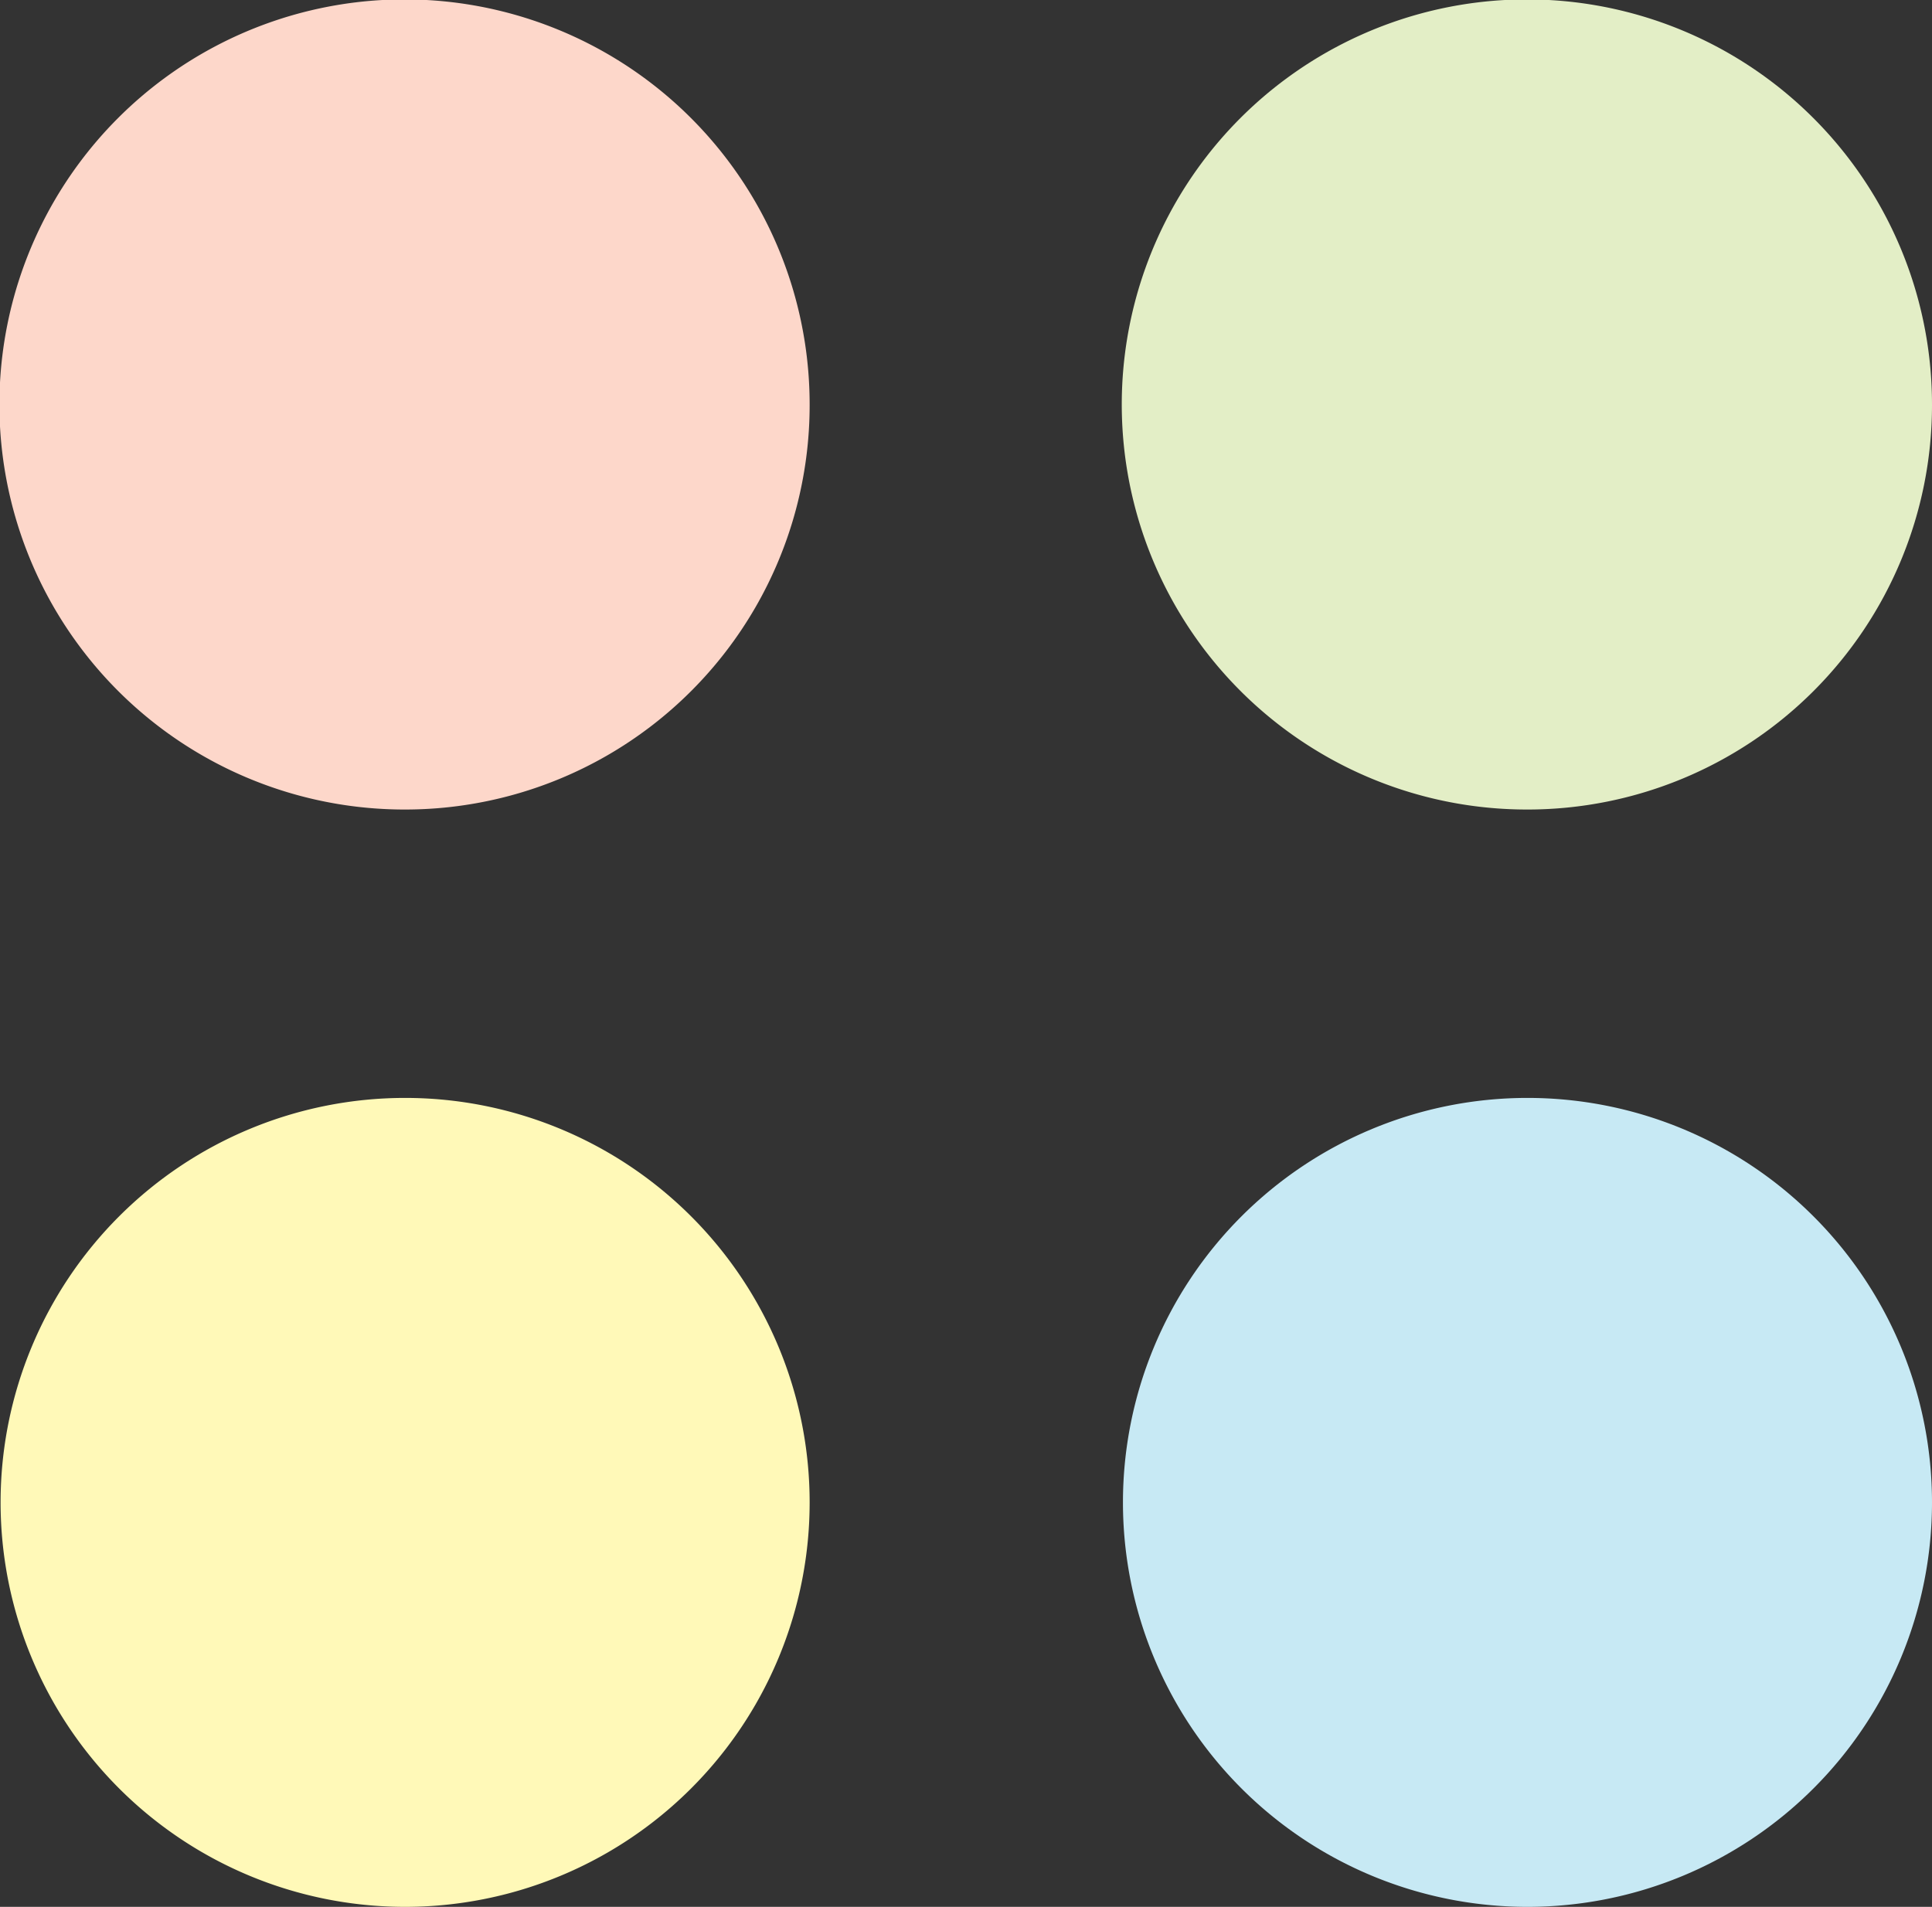
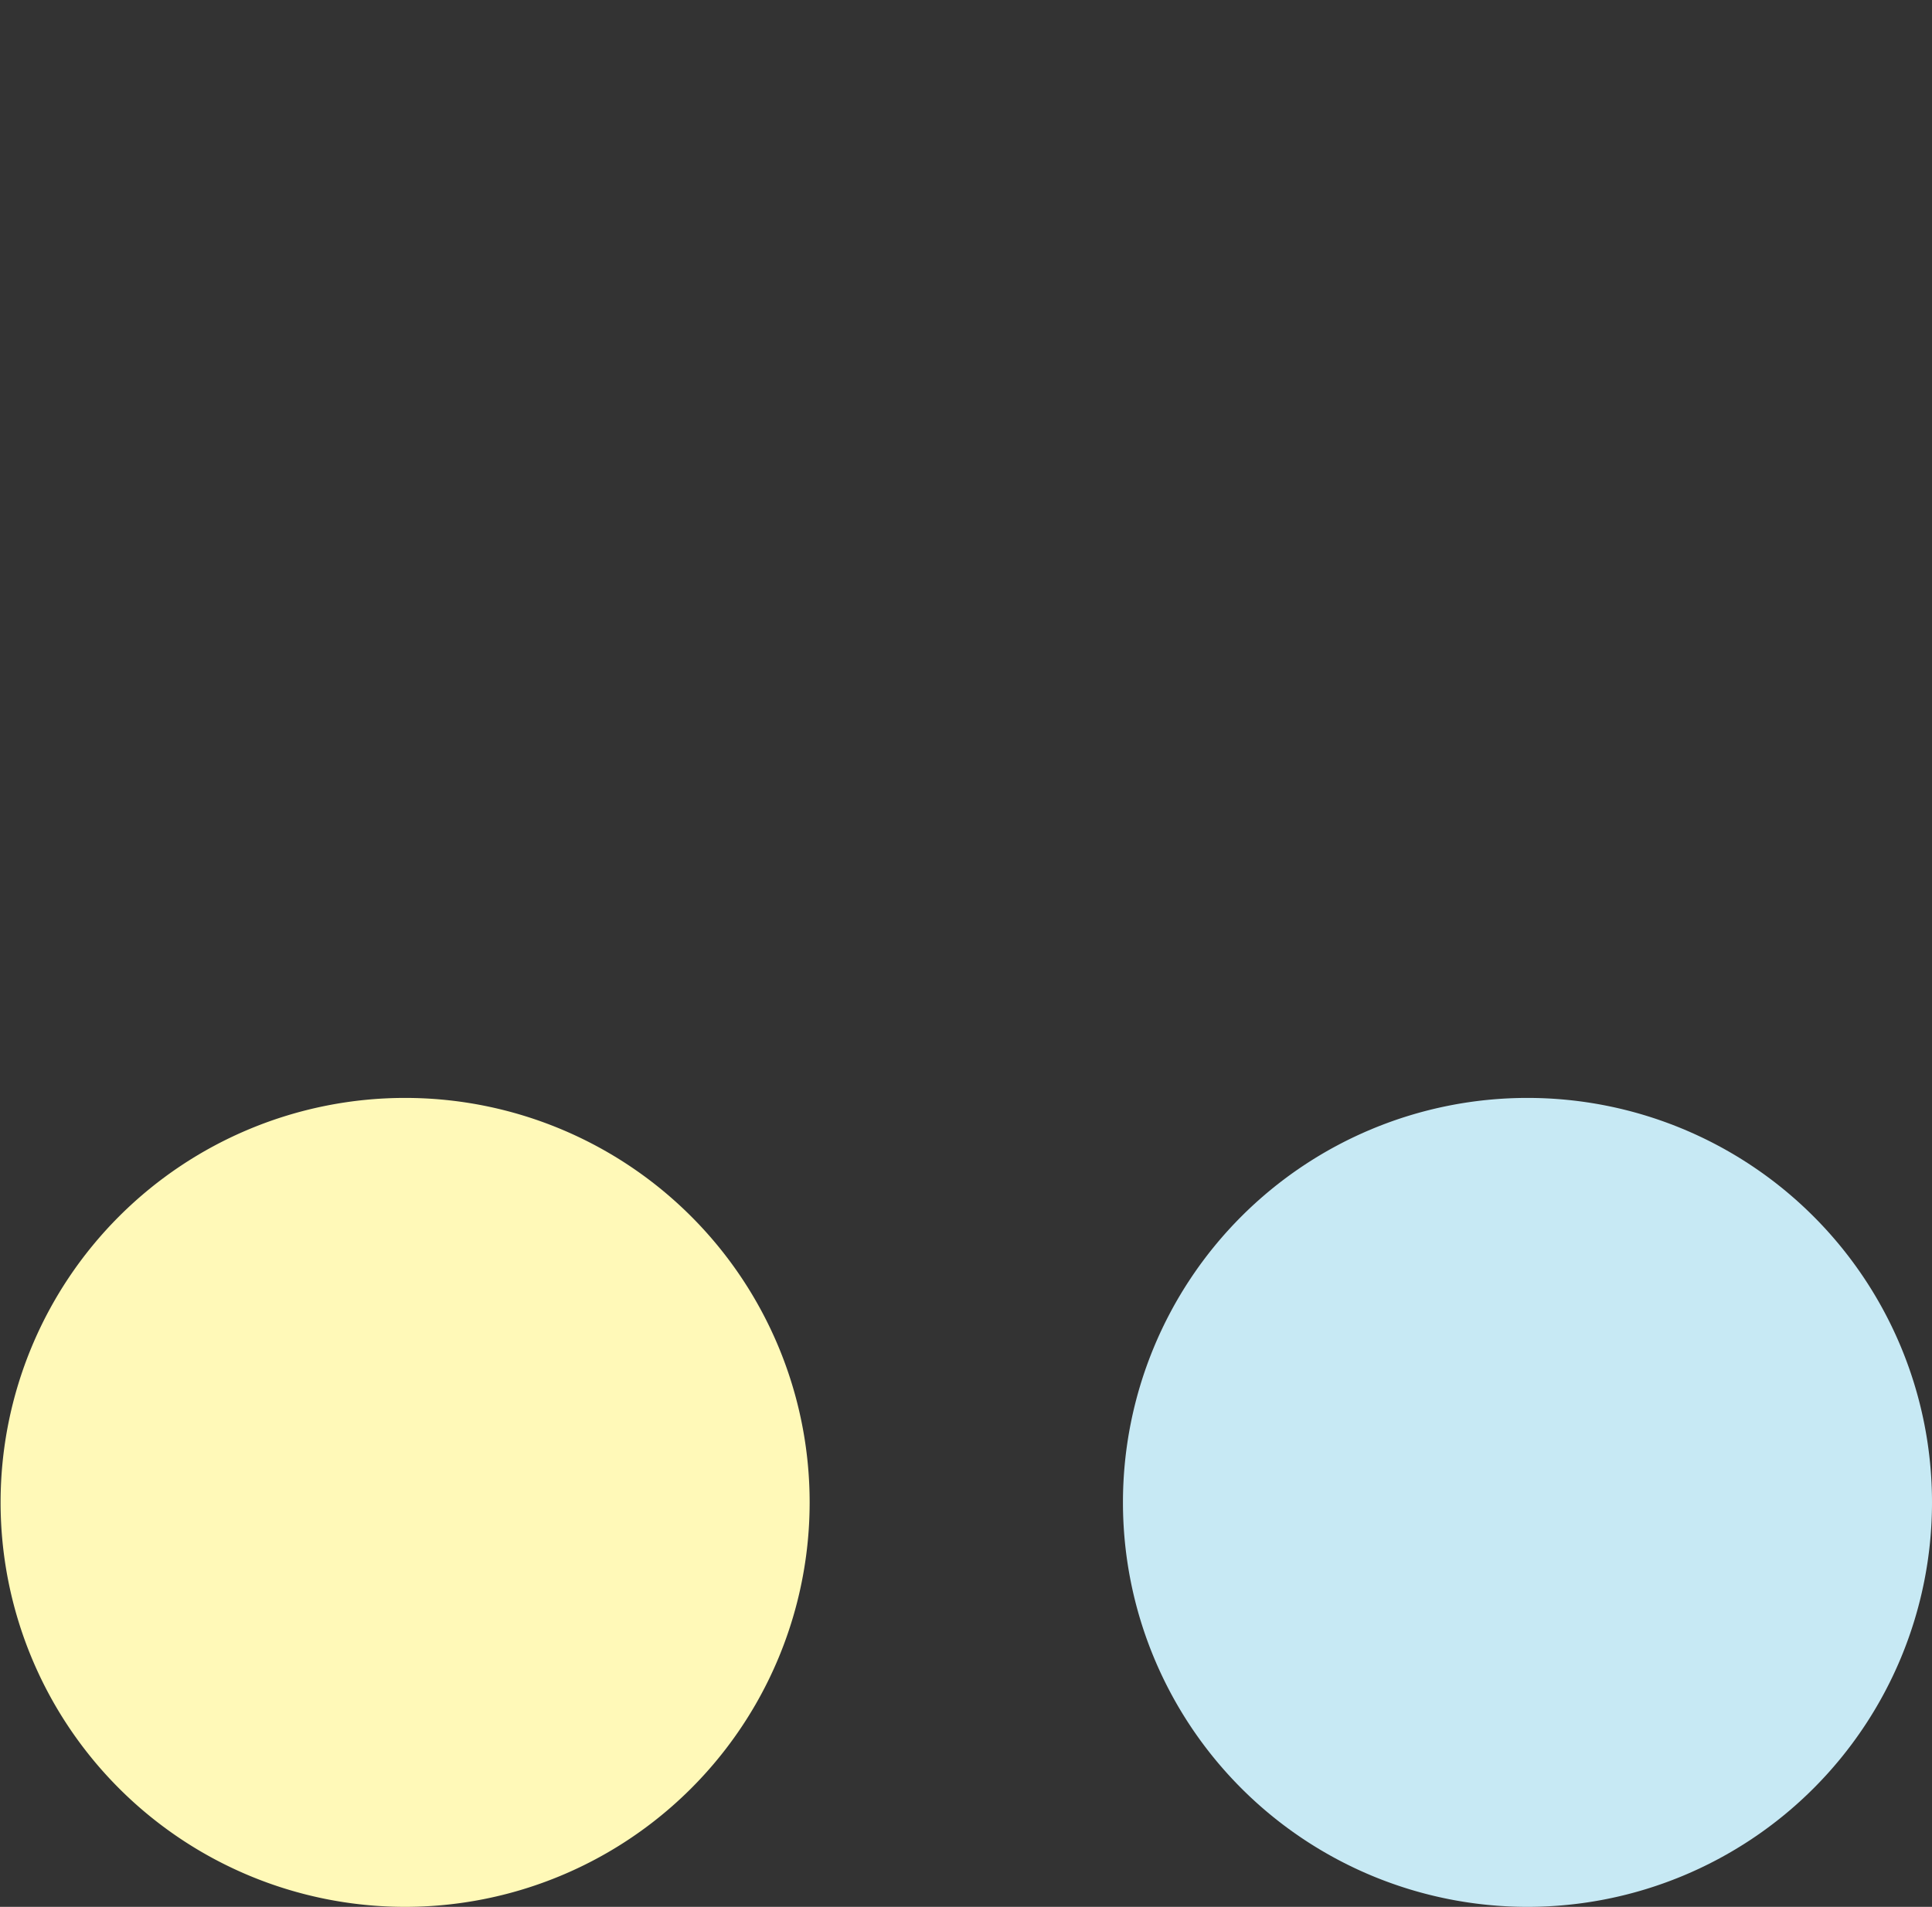
<svg xmlns="http://www.w3.org/2000/svg" viewBox="0 0 32.62 32.2">
  <rect x="0" y="0" width="32.62" height="32.2" fill="#333333" stroke="none" />
  <defs>
    <style>.cls-1{fill:#fff9b8;}.cls-2{fill:#fdd7ca;}.cls-3{fill:#c7e9f4;}.cls-4{fill:#e3eec6;}</style>
  </defs>
  <g id="Layer_2" data-name="Layer 2">
    <g id="Layer_1-2" data-name="Layer 1">
      <path class="cls-1" d="M6.83,32.2a6.83,6.83,0,1,1,6.84-6.83A6.83,6.83,0,0,1,6.83,32.2Z" />
-       <path class="cls-2" d="M6.83,13.67a6.84,6.84,0,1,1,6.84-6.83A6.83,6.83,0,0,1,6.83,13.67Z" />
      <path class="cls-3" d="M25.79,32.2a6.83,6.83,0,1,1,6.83-6.83A6.83,6.83,0,0,1,25.79,32.2Z" />
-       <path class="cls-4" d="M25.79,13.67a6.84,6.84,0,1,1,6.83-6.83A6.83,6.83,0,0,1,25.79,13.67Z" />
    </g>
  </g>
</svg>